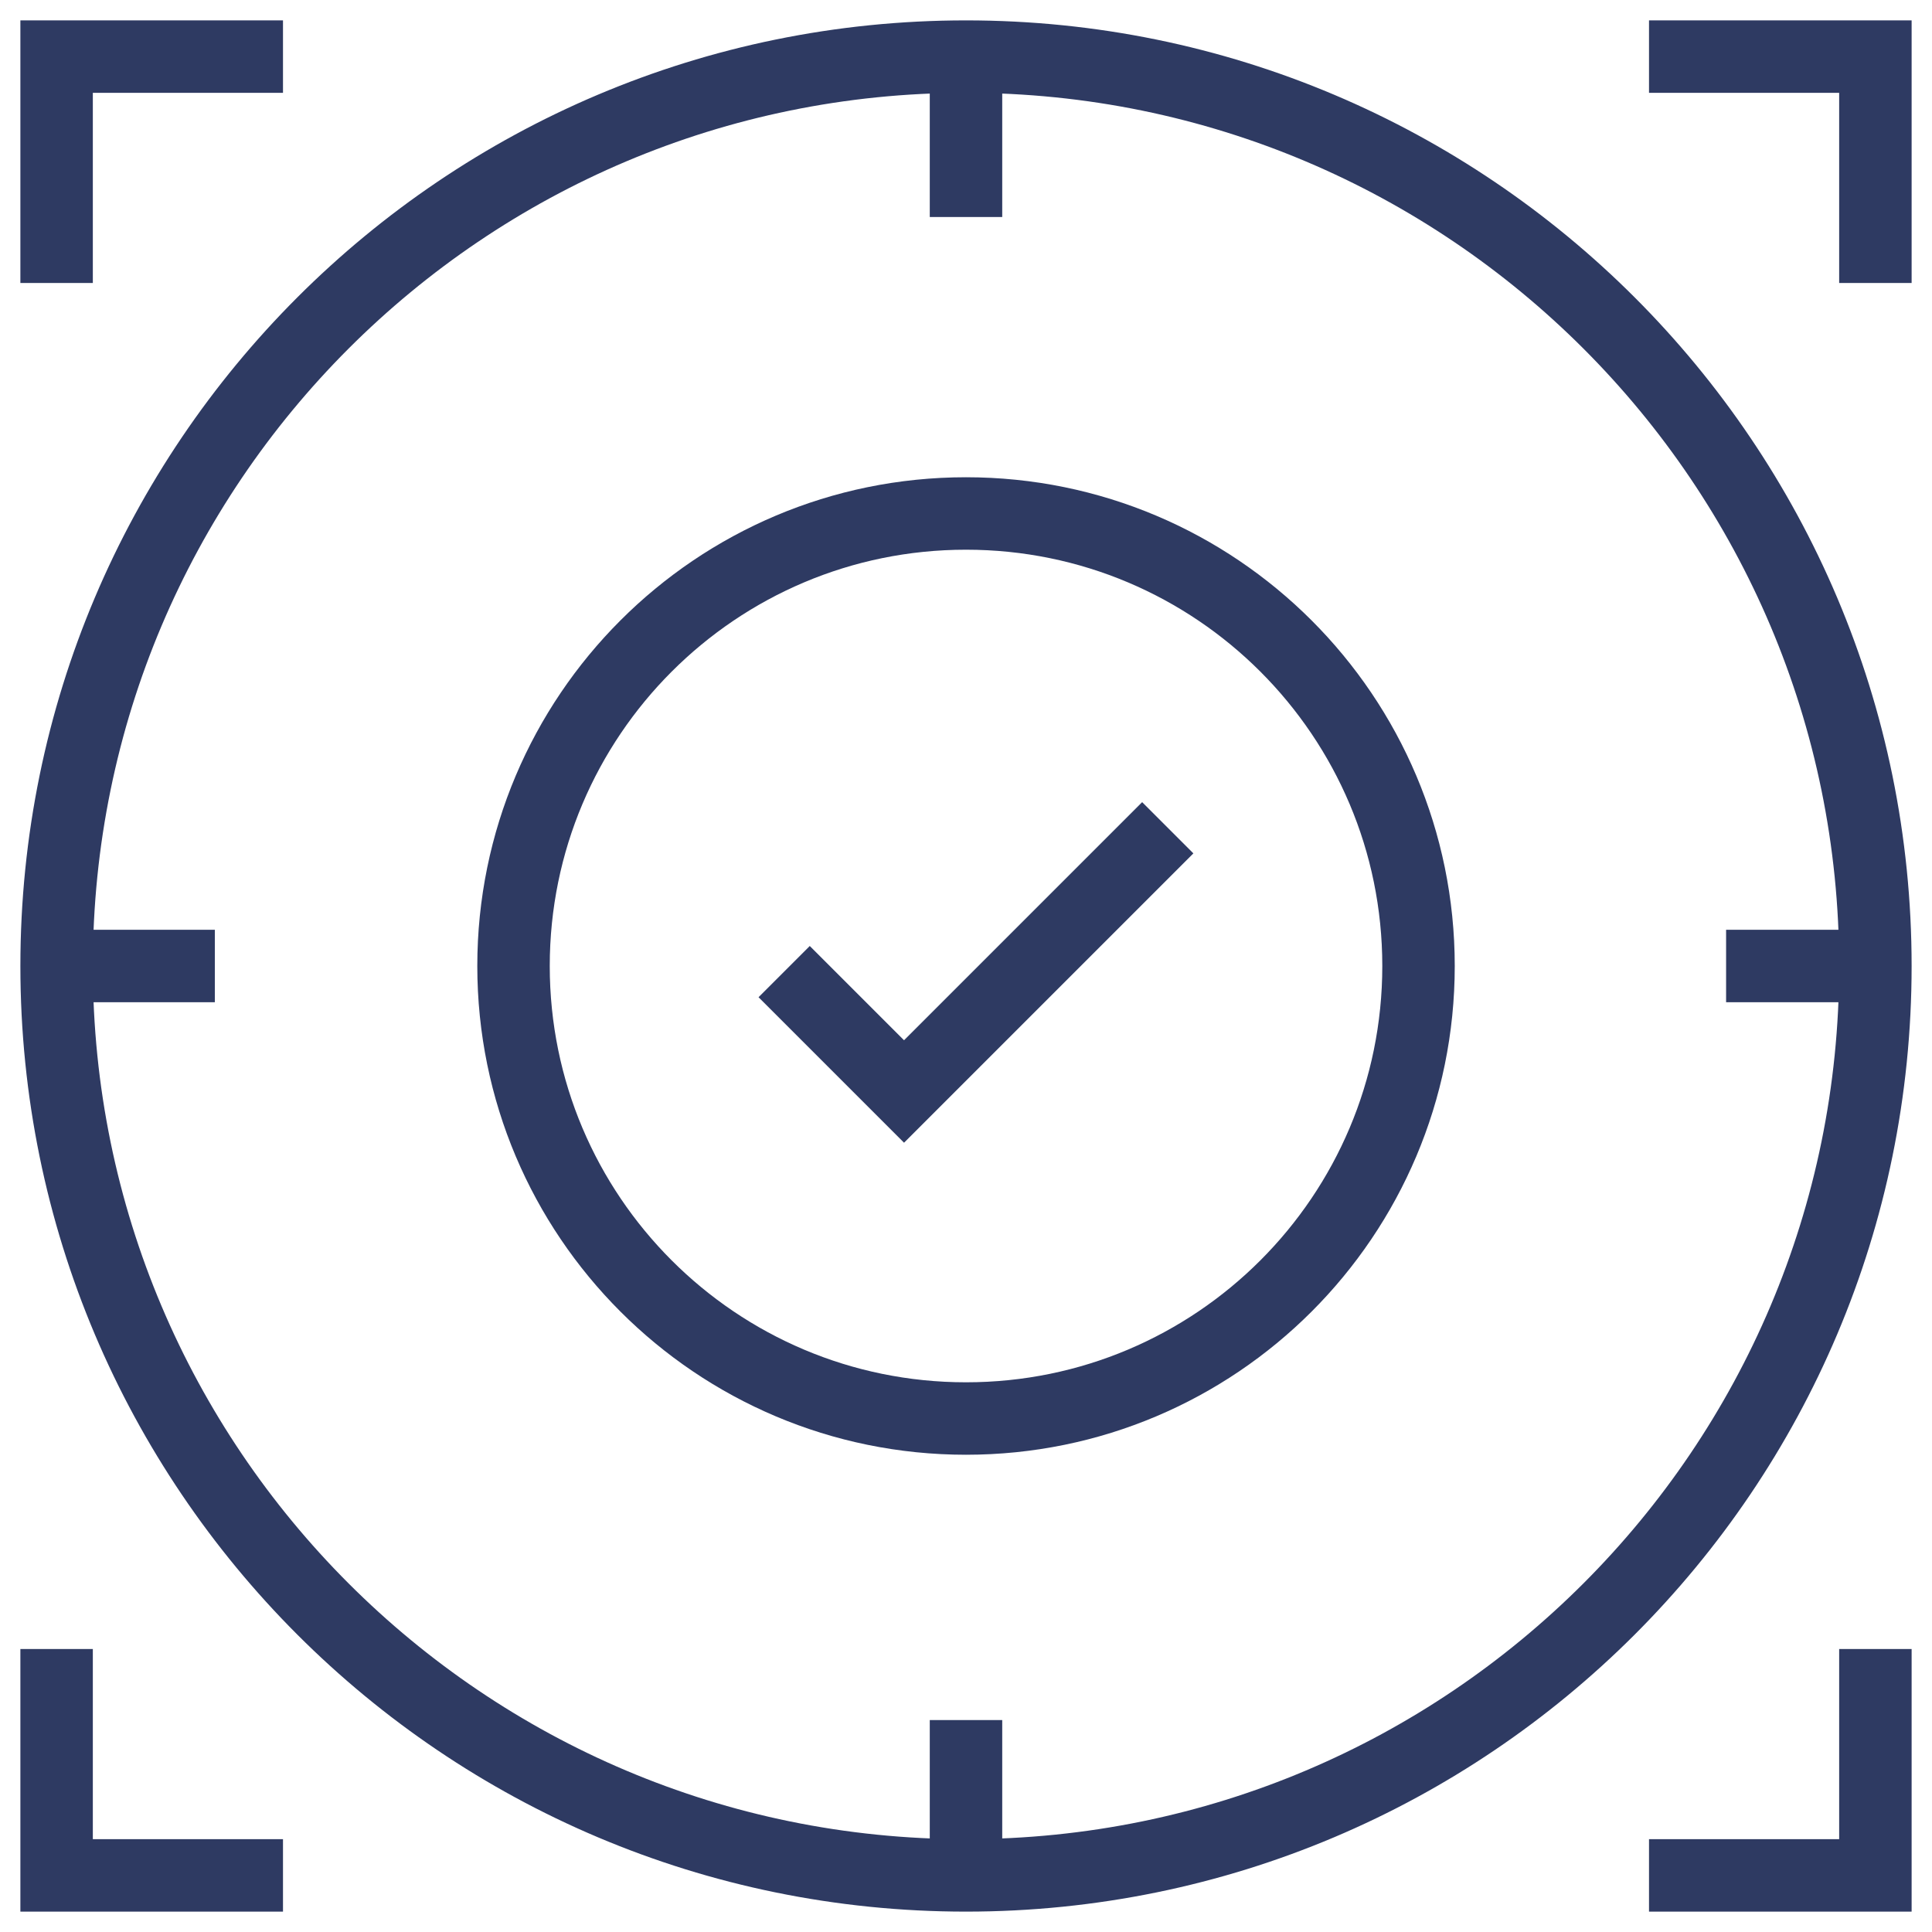
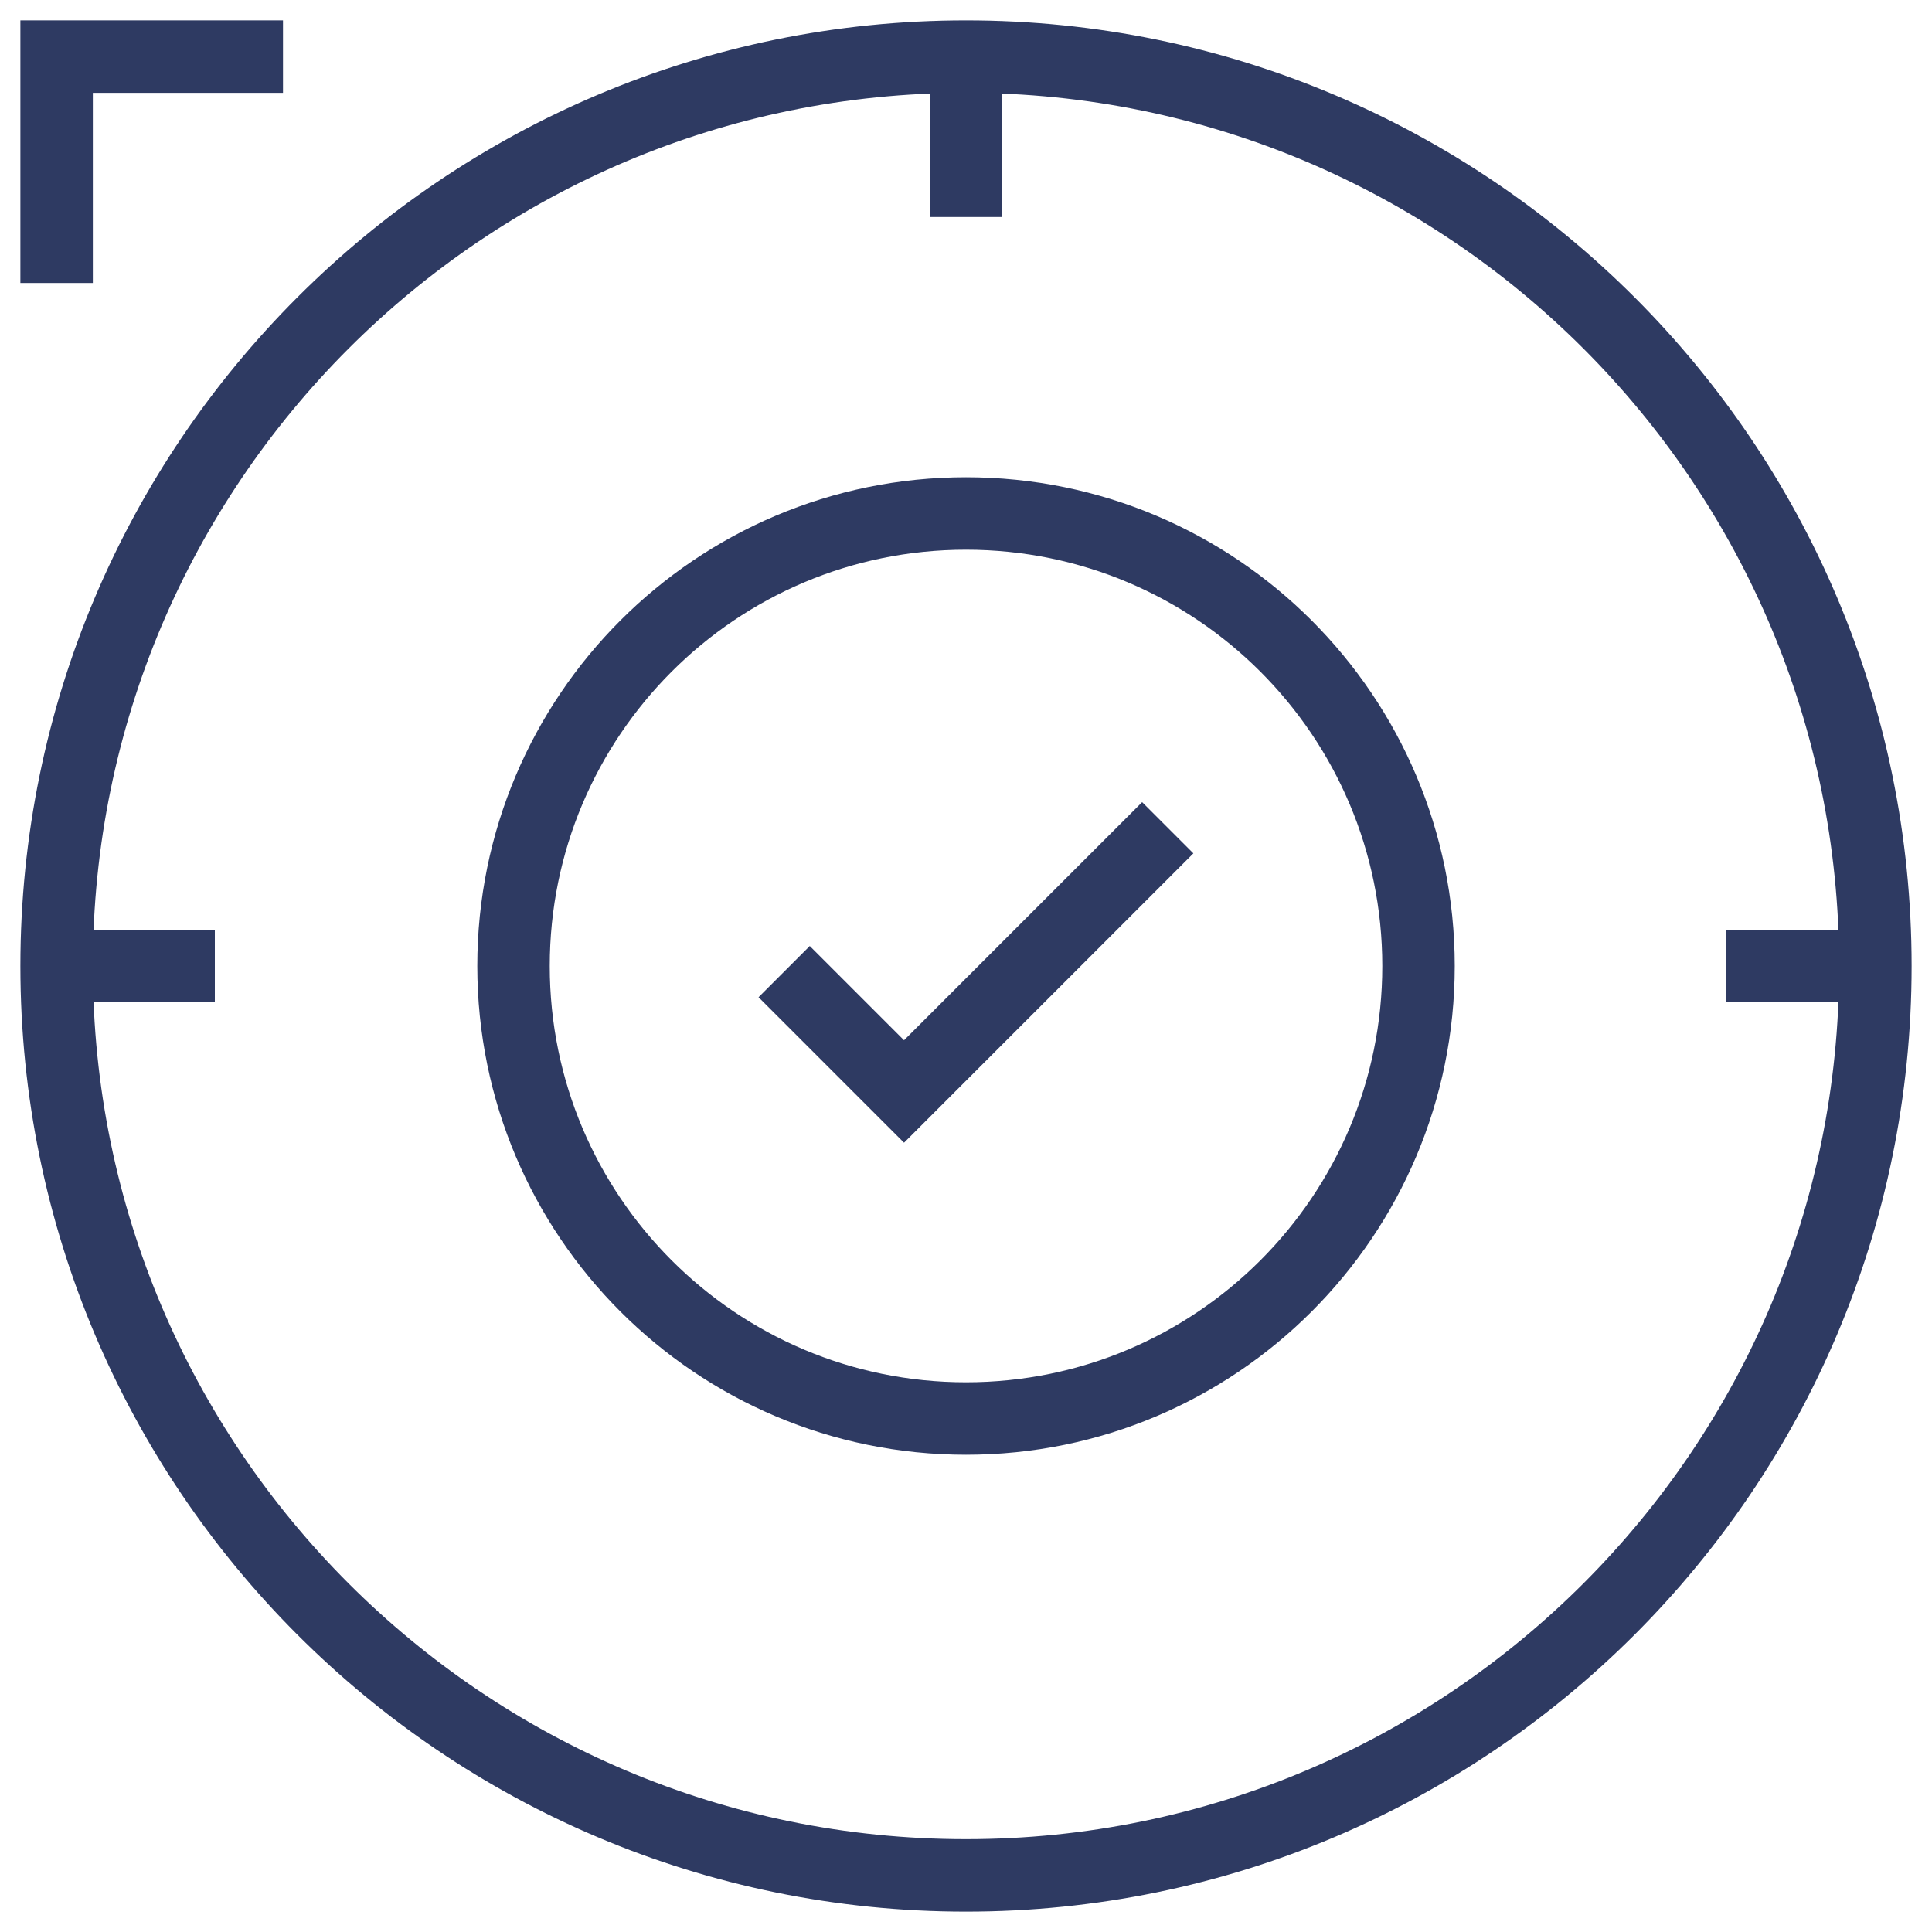
<svg xmlns="http://www.w3.org/2000/svg" width="40" height="40" viewBox="0 0 40 40" fill="none">
  <g clip-path="url(#clip0_2284_13462)">
    <path d="M16.235 20.116L18.717 22.598L24.177 17.138" stroke="#2E3A62" stroke-width="1.5" stroke-miterlimit="10" />
    <path d="M20 29.369C25.175 29.369 29.369 25.174 29.369 20C29.369 14.826 25.175 10.631 20 10.631C14.826 10.631 10.632 14.826 10.632 20C10.632 25.174 14.826 29.369 20 29.369Z" stroke="#2E3A62" stroke-width="1.5" stroke-miterlimit="10" />
    <path d="M20 38.828C30.398 38.828 38.828 30.398 38.828 20C38.828 9.602 30.398 1.172 20 1.172C9.602 1.172 1.172 9.602 1.172 20C1.172 30.398 9.602 38.828 20 38.828Z" stroke="#2E3A62" stroke-width="1.5" stroke-miterlimit="10" />
    <path d="M20 1.172V4.493" stroke="#2E3A62" stroke-width="1.5" stroke-miterlimit="10" />
    <path d="M1.172 20H4.448" stroke="#2E3A62" stroke-width="1.5" stroke-miterlimit="10" />
    <path d="M38.828 20H35.737" stroke="#2E3A62" stroke-width="1.5" stroke-miterlimit="10" />
-     <path d="M20 38.828V35.612" stroke="#2E3A62" stroke-width="1.5" stroke-miterlimit="10" />
-     <path d="M5.859 38.828H1.172V34.141" stroke="#2E3A62" stroke-width="1.5" stroke-miterlimit="10" />
-     <path d="M38.828 34.141V38.828H34.141" stroke="#2E3A62" stroke-width="1.5" stroke-miterlimit="10" />
-     <path d="M34.141 1.172H38.828V5.859" stroke="#2E3A62" stroke-width="1.5" stroke-miterlimit="10" />
    <path d="M1.172 5.859V1.172H5.859" stroke="#2E3A62" stroke-width="1.5" stroke-miterlimit="10" />
  </g>
  <defs>
    <clipPath id="clip0_2284_13462">
      <rect width="40" height="40" fill="white" />
    </clipPath>
  </defs>
</svg>